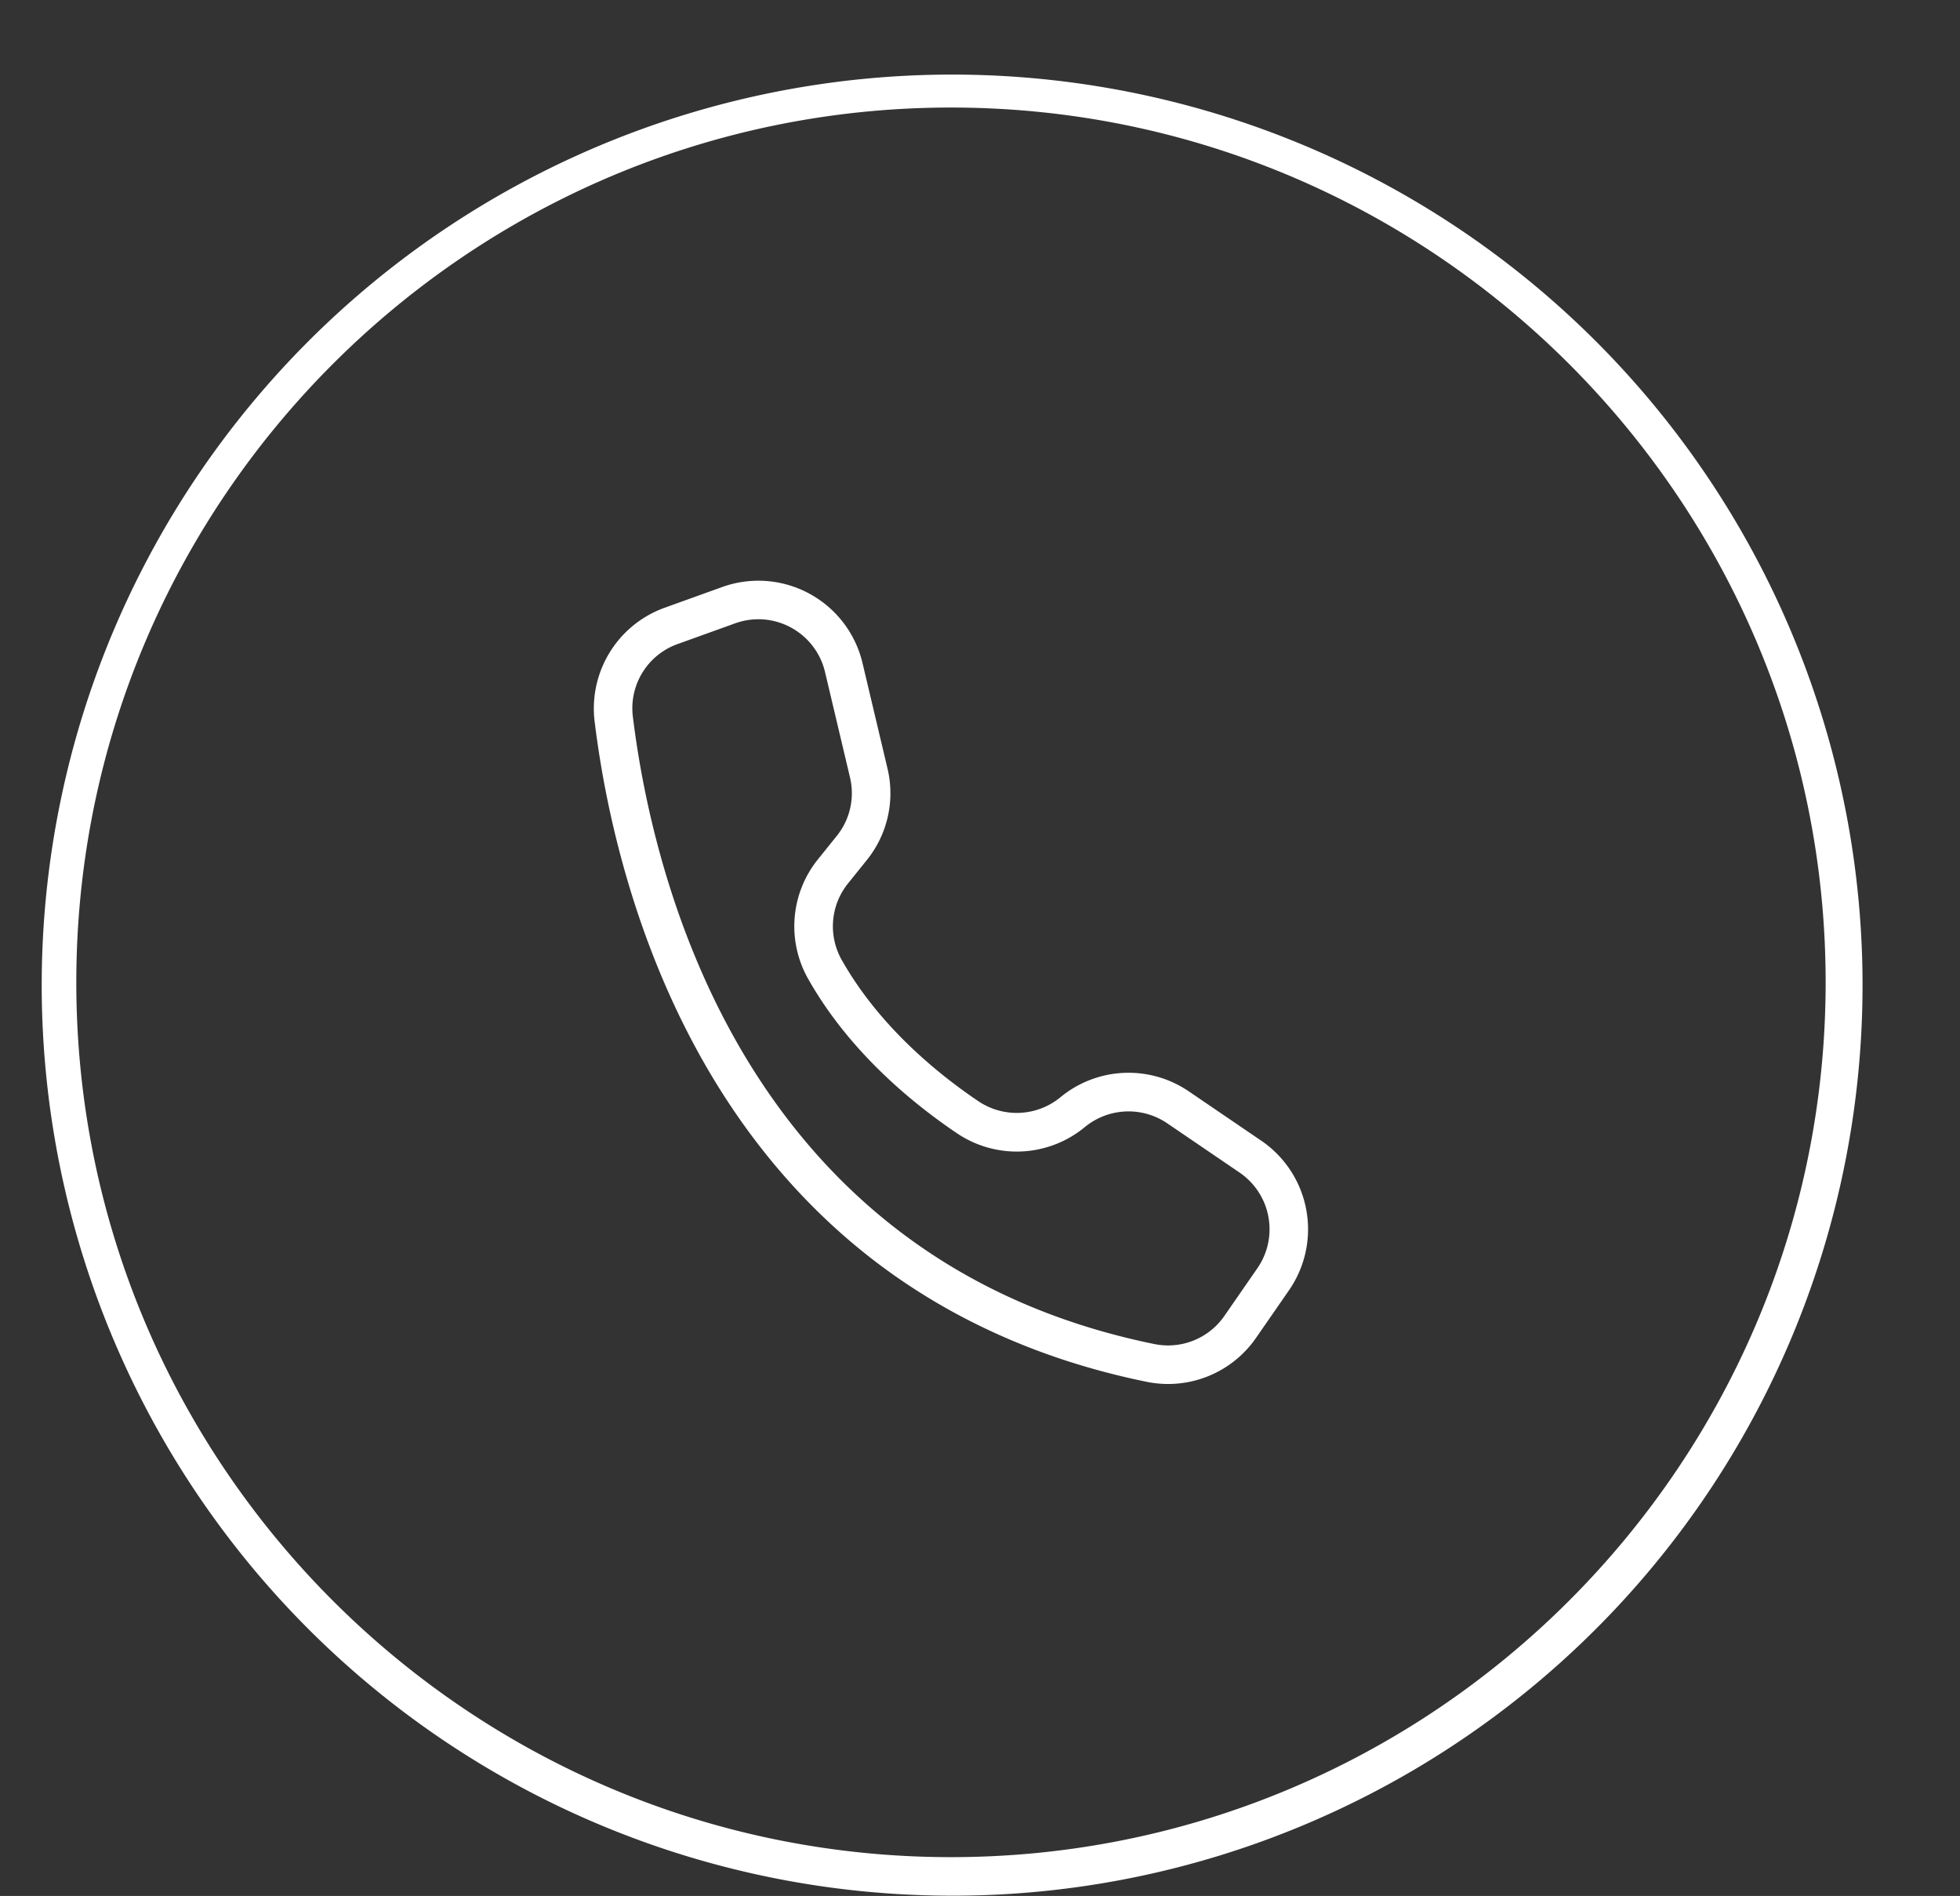
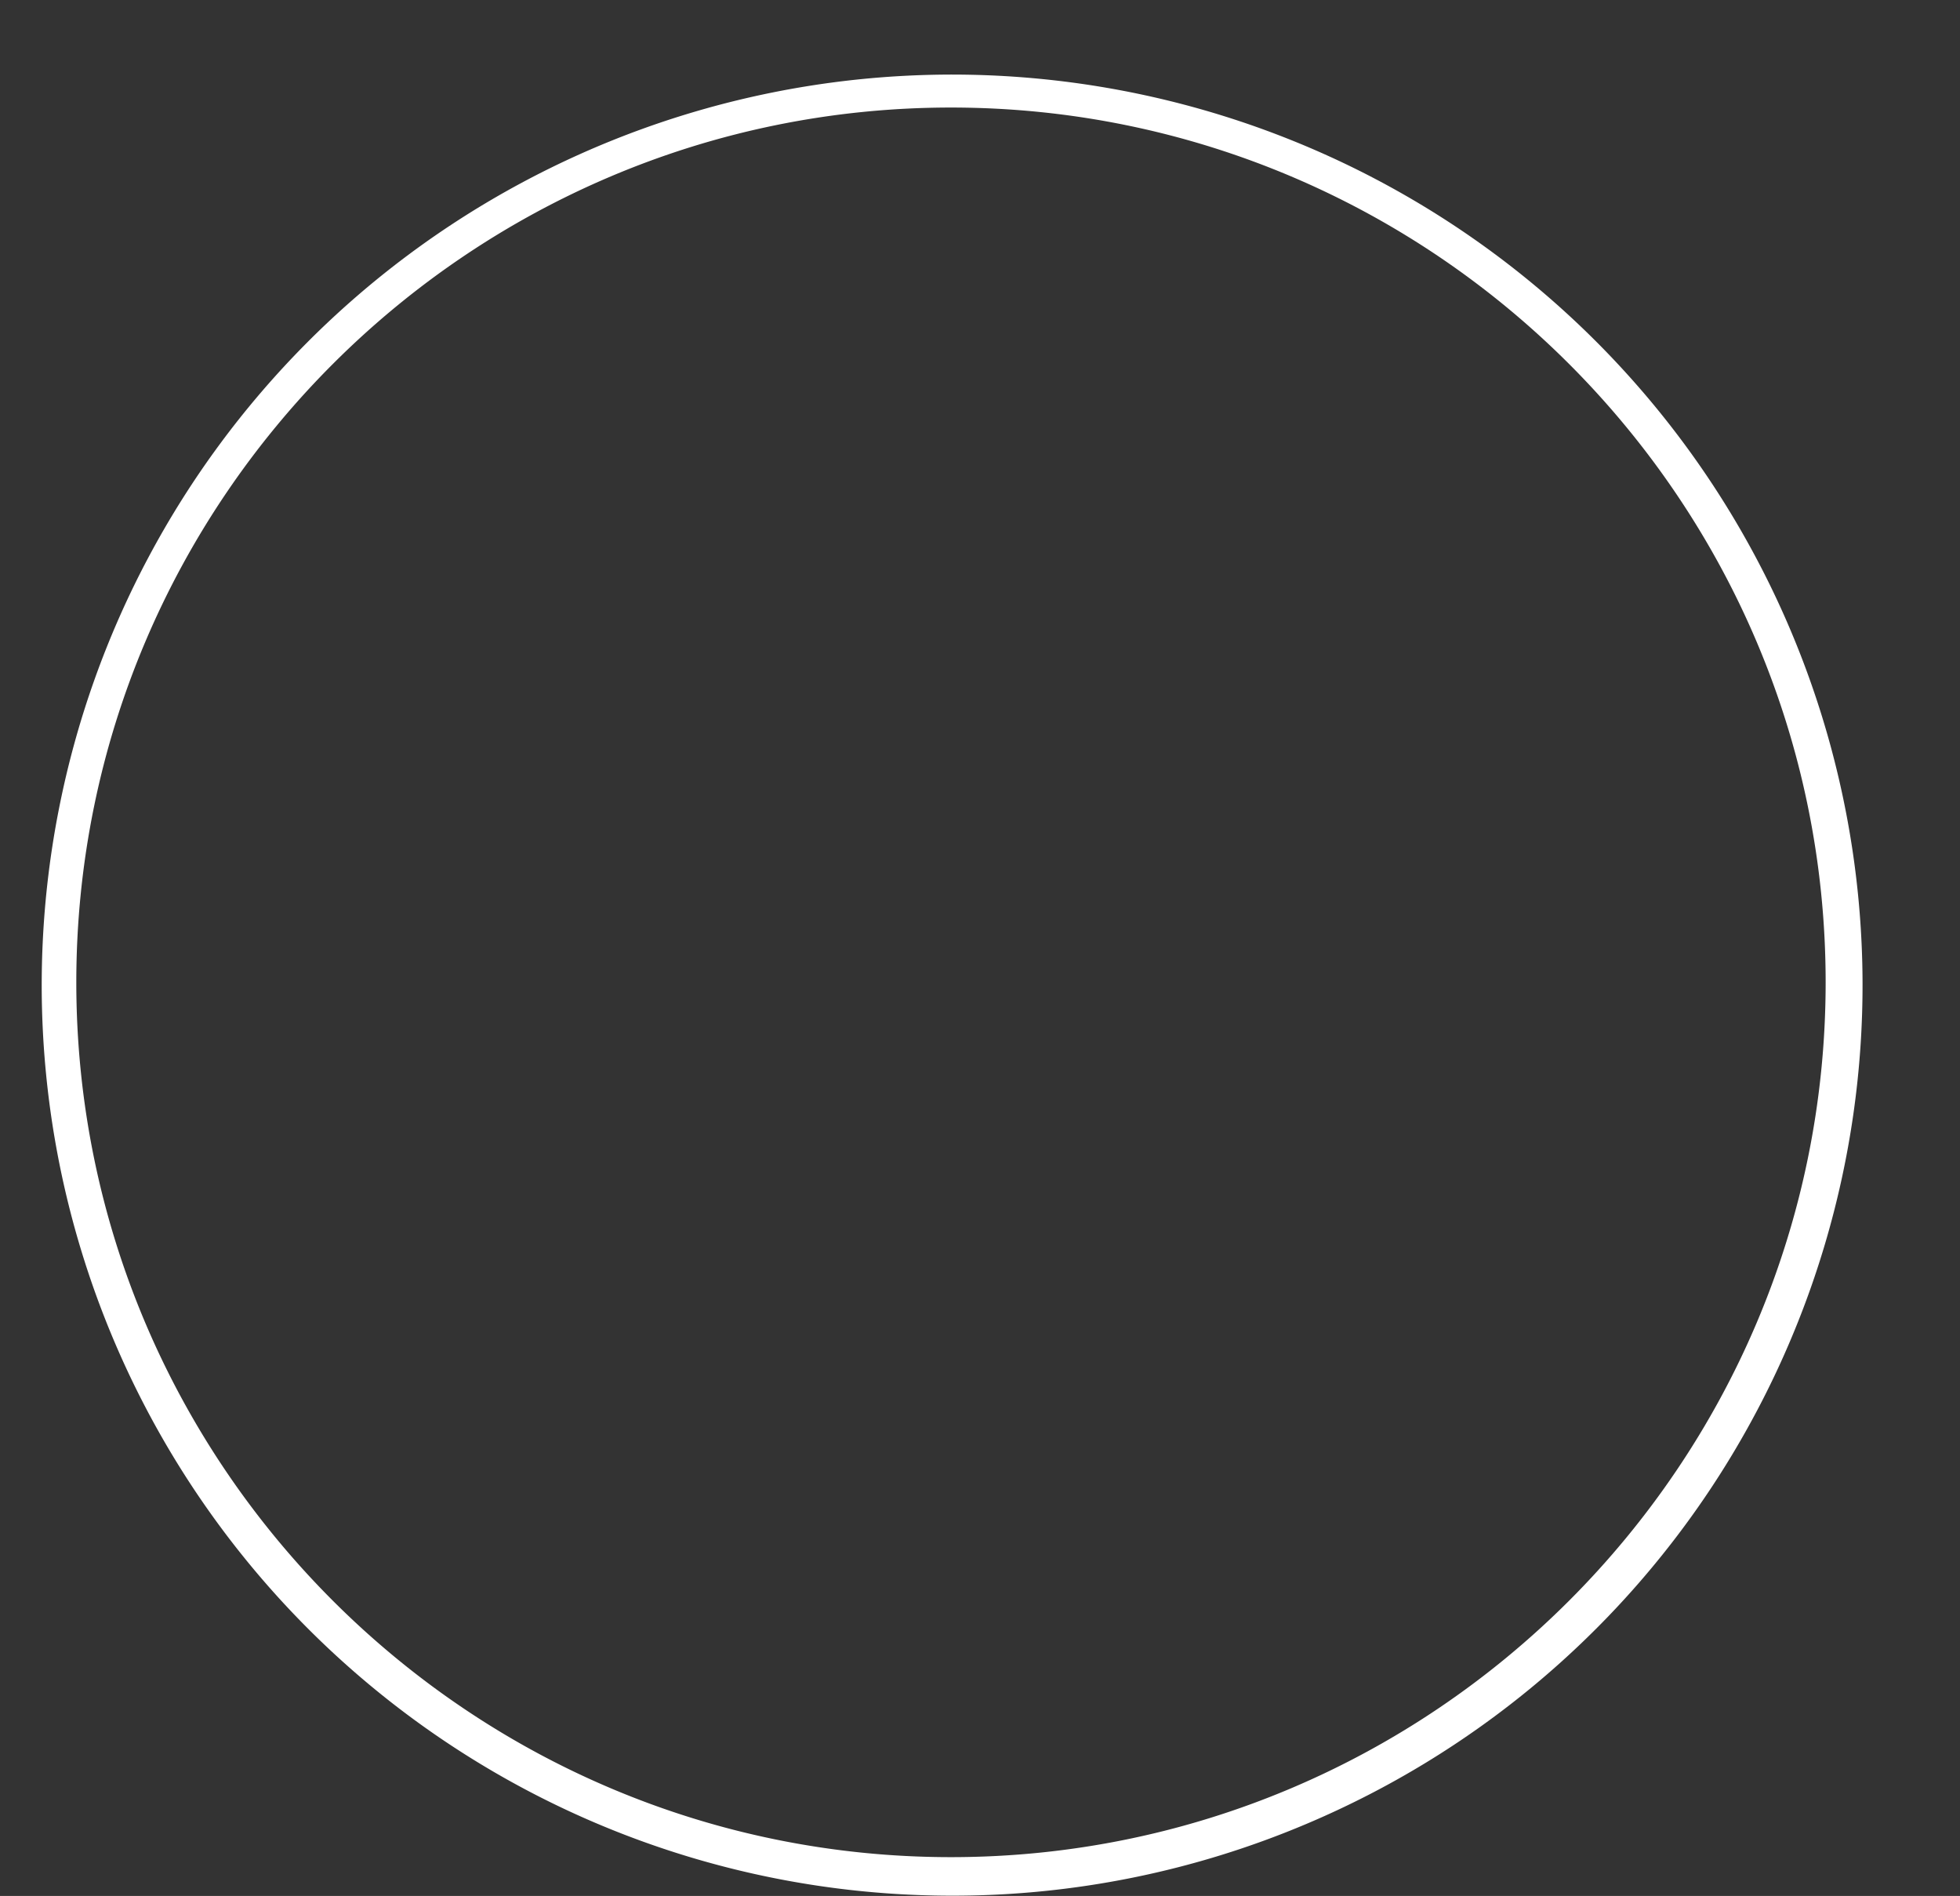
<svg xmlns="http://www.w3.org/2000/svg" data-name="Layer 1" fill="#ffffff" height="1475.6" preserveAspectRatio="xMidYMid meet" version="1" viewBox="-29.4 -53.7 1525.7 1475.6" width="1525.7" zoomAndPan="magnify">
  <rect x="-29.4" y="-53.7" width="1525.7" height="1475.6" fill="#333333" stroke="none" />
  <g id="change1_1">
    <path d="M1000,1710.857a708.684,708.684,0,1,1,276.7-55.869A706.4,706.4,0,0,1,1000,1710.857Zm0-1391.714c-375.426,0-680.857,305.431-680.857,680.857S624.574,1680.857,1000,1680.857,1680.857,1375.426,1680.857,1000,1375.426,319.143,1000,319.143Z" transform="translate(-289.143 -289.143)" />
  </g>
  <g id="change1_2">
-     <path d="M1169.027,1312.6a83.548,83.548,0,0,1-16.735-1.7c-79-16.115-149.136-46.927-208.465-91.578-50.363-37.9-93.521-86.189-128.275-143.517-27.823-45.894-50.368-97.7-67.012-153.968a774.5,774.5,0,0,1-25.911-124.7,83.36,83.36,0,0,1,54.448-88.674l44.784-16.123a83.746,83.746,0,0,1,9.02-2.683,83.31,83.31,0,0,1,100.267,61.868l19.416,81.975h0a82.773,82.773,0,0,1-16.147,71.417l-14.53,18.066a53.215,53.215,0,0,0-4.709,59.971c28.9,50.918,73.819,87.778,106.415,109.739a53.5,53.5,0,0,0,63.546-3.22,83.311,83.311,0,0,1,99.961-4.649l56.972,38.793a83.417,83.417,0,0,1,21.117,115.946l-25.7,37.129A83.253,83.253,0,0,1,1169.027,1312.6ZM850.181,717.4a53.77,53.77,0,0,0-18.157,3.172l-44.777,16.12A53.078,53.078,0,0,0,752.4,793.461c15.385,125,85.729,422.736,405.889,488.052a53.288,53.288,0,0,0,54.534-21.894l25.7-37.126a53.373,53.373,0,0,0-13.486-74.178l-.4-.273-56.422-38.414a53.574,53.574,0,0,0-63.957,2.966,83.191,83.191,0,0,1-99.406,5c-35.288-23.775-83.99-63.841-115.75-119.8a83.05,83.05,0,0,1,7.391-93.592l14.545-18.084a52.967,52.967,0,0,0,10.332-45.7h0l-19.416-81.975A53.366,53.366,0,0,0,850.181,717.4Z" transform="translate(-289.143 -289.143)" />
-   </g>
+     </g>
</svg>